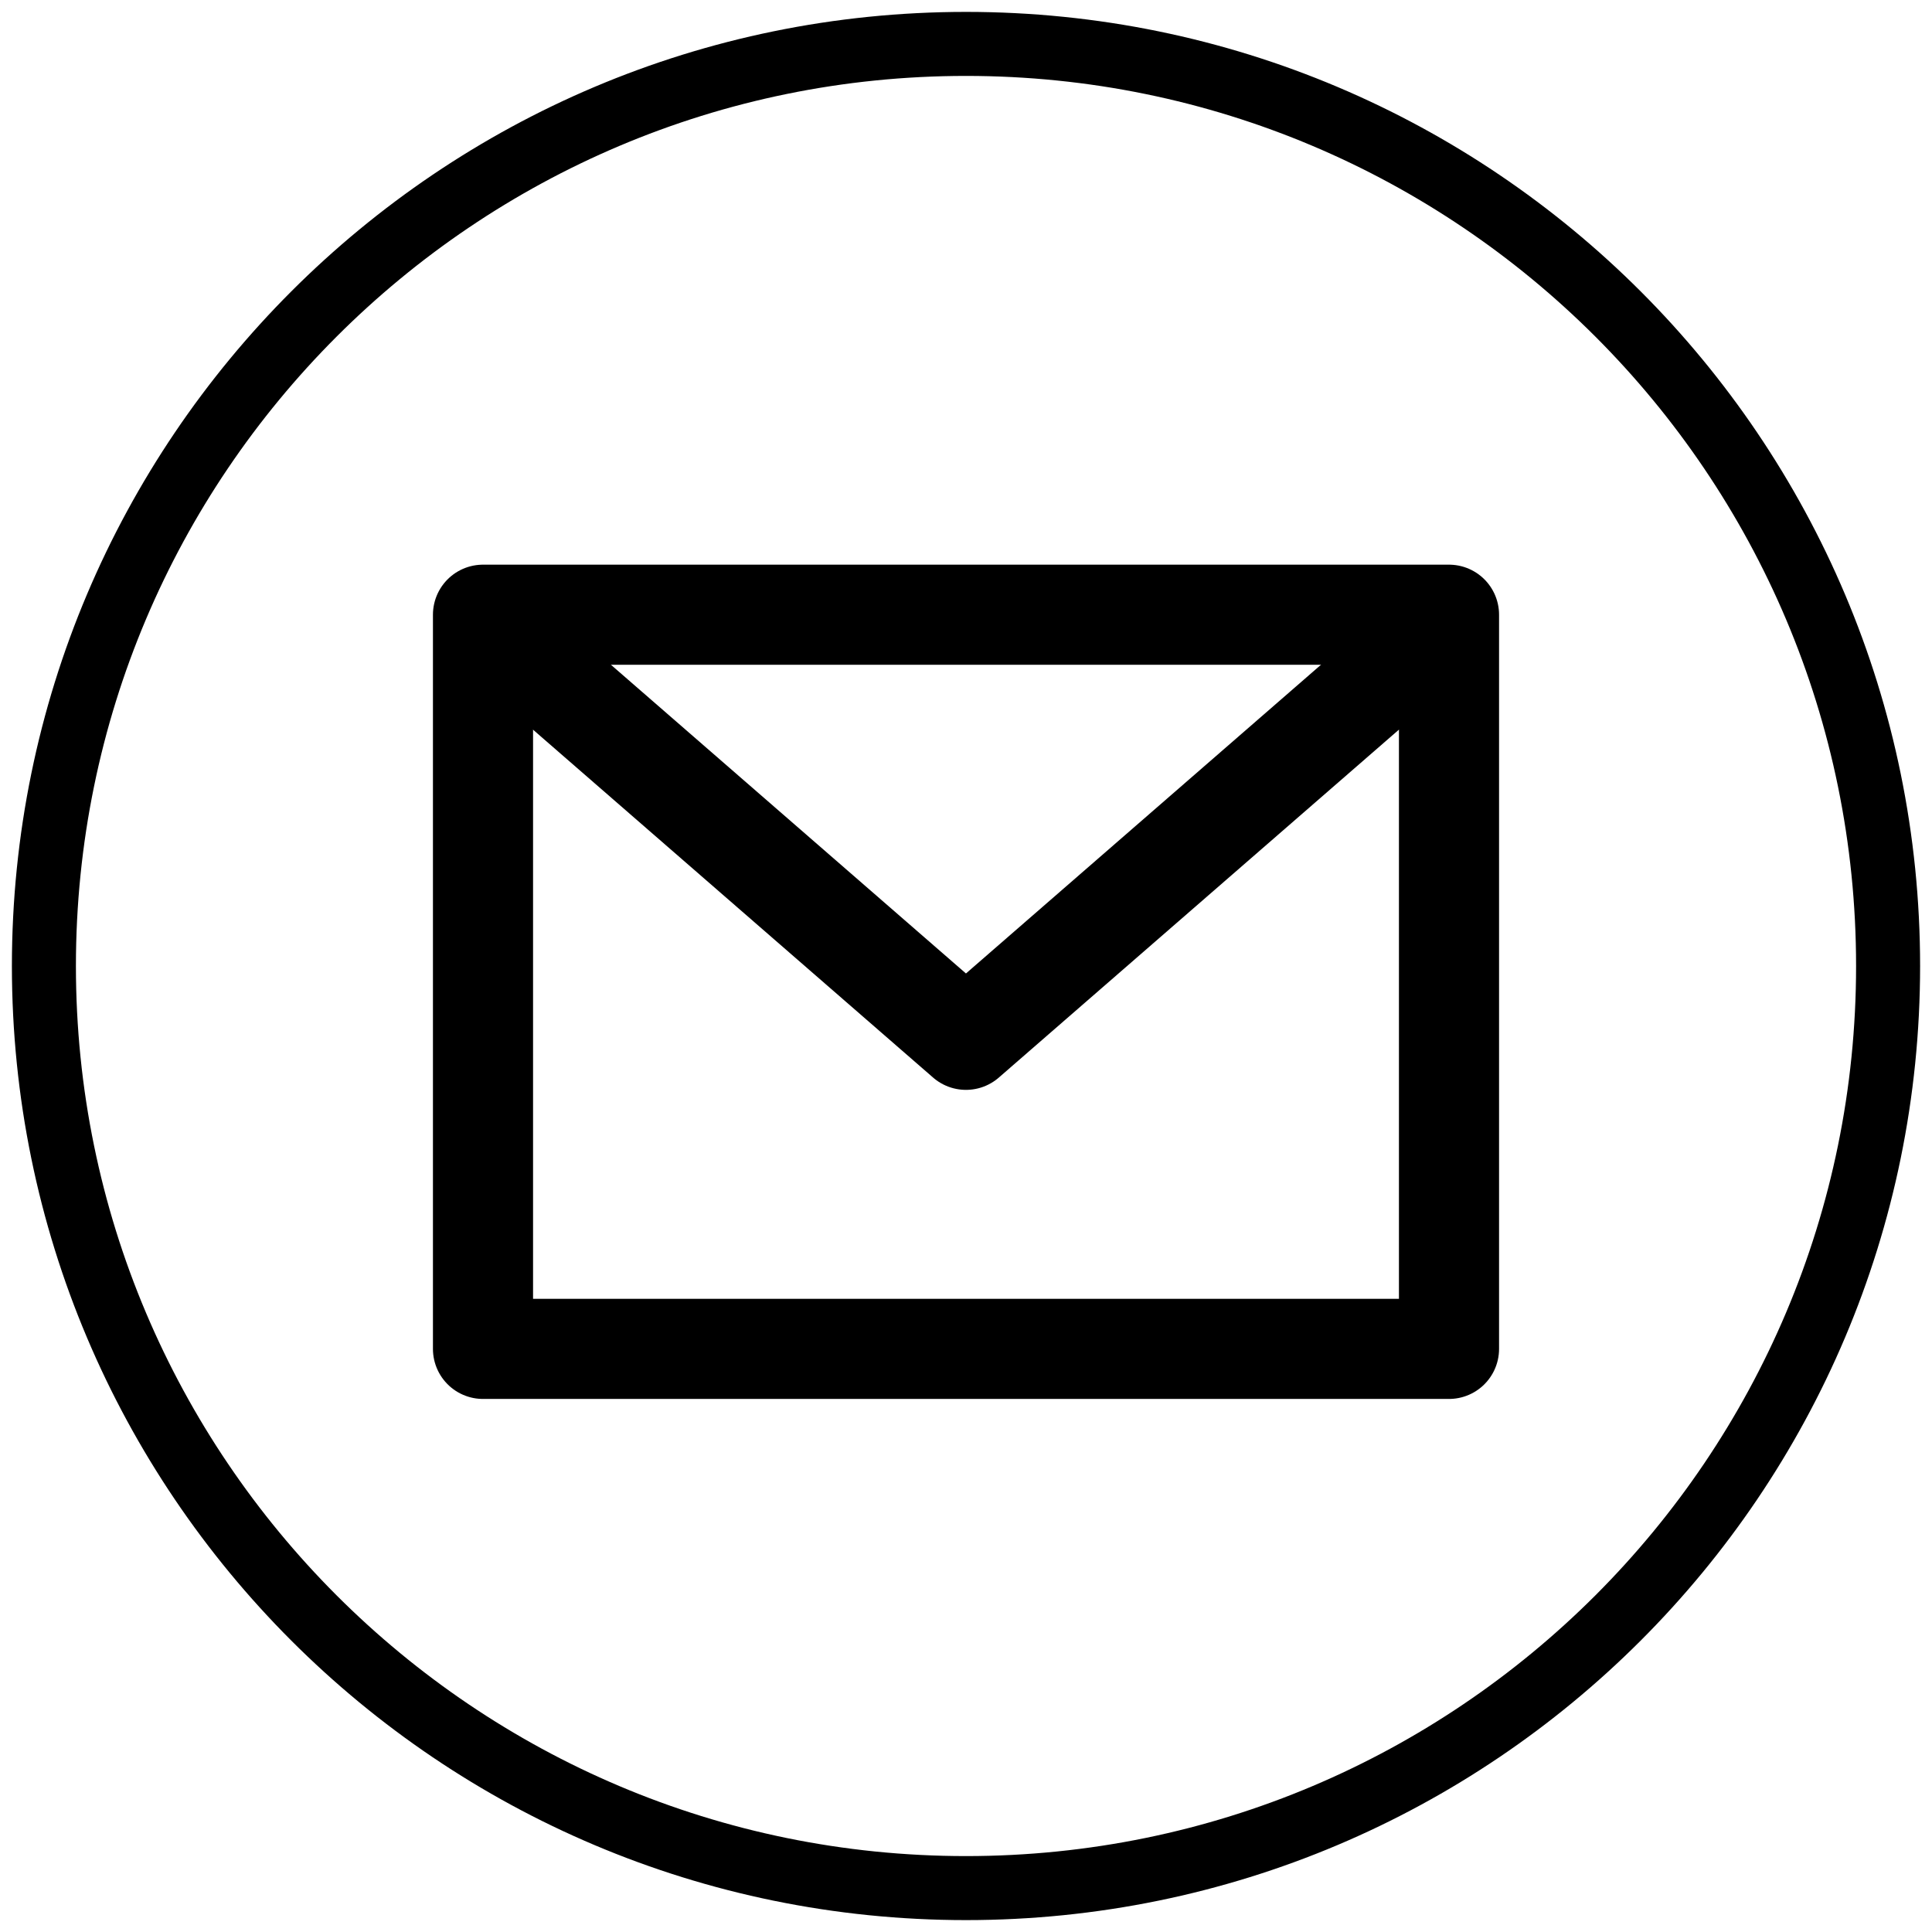
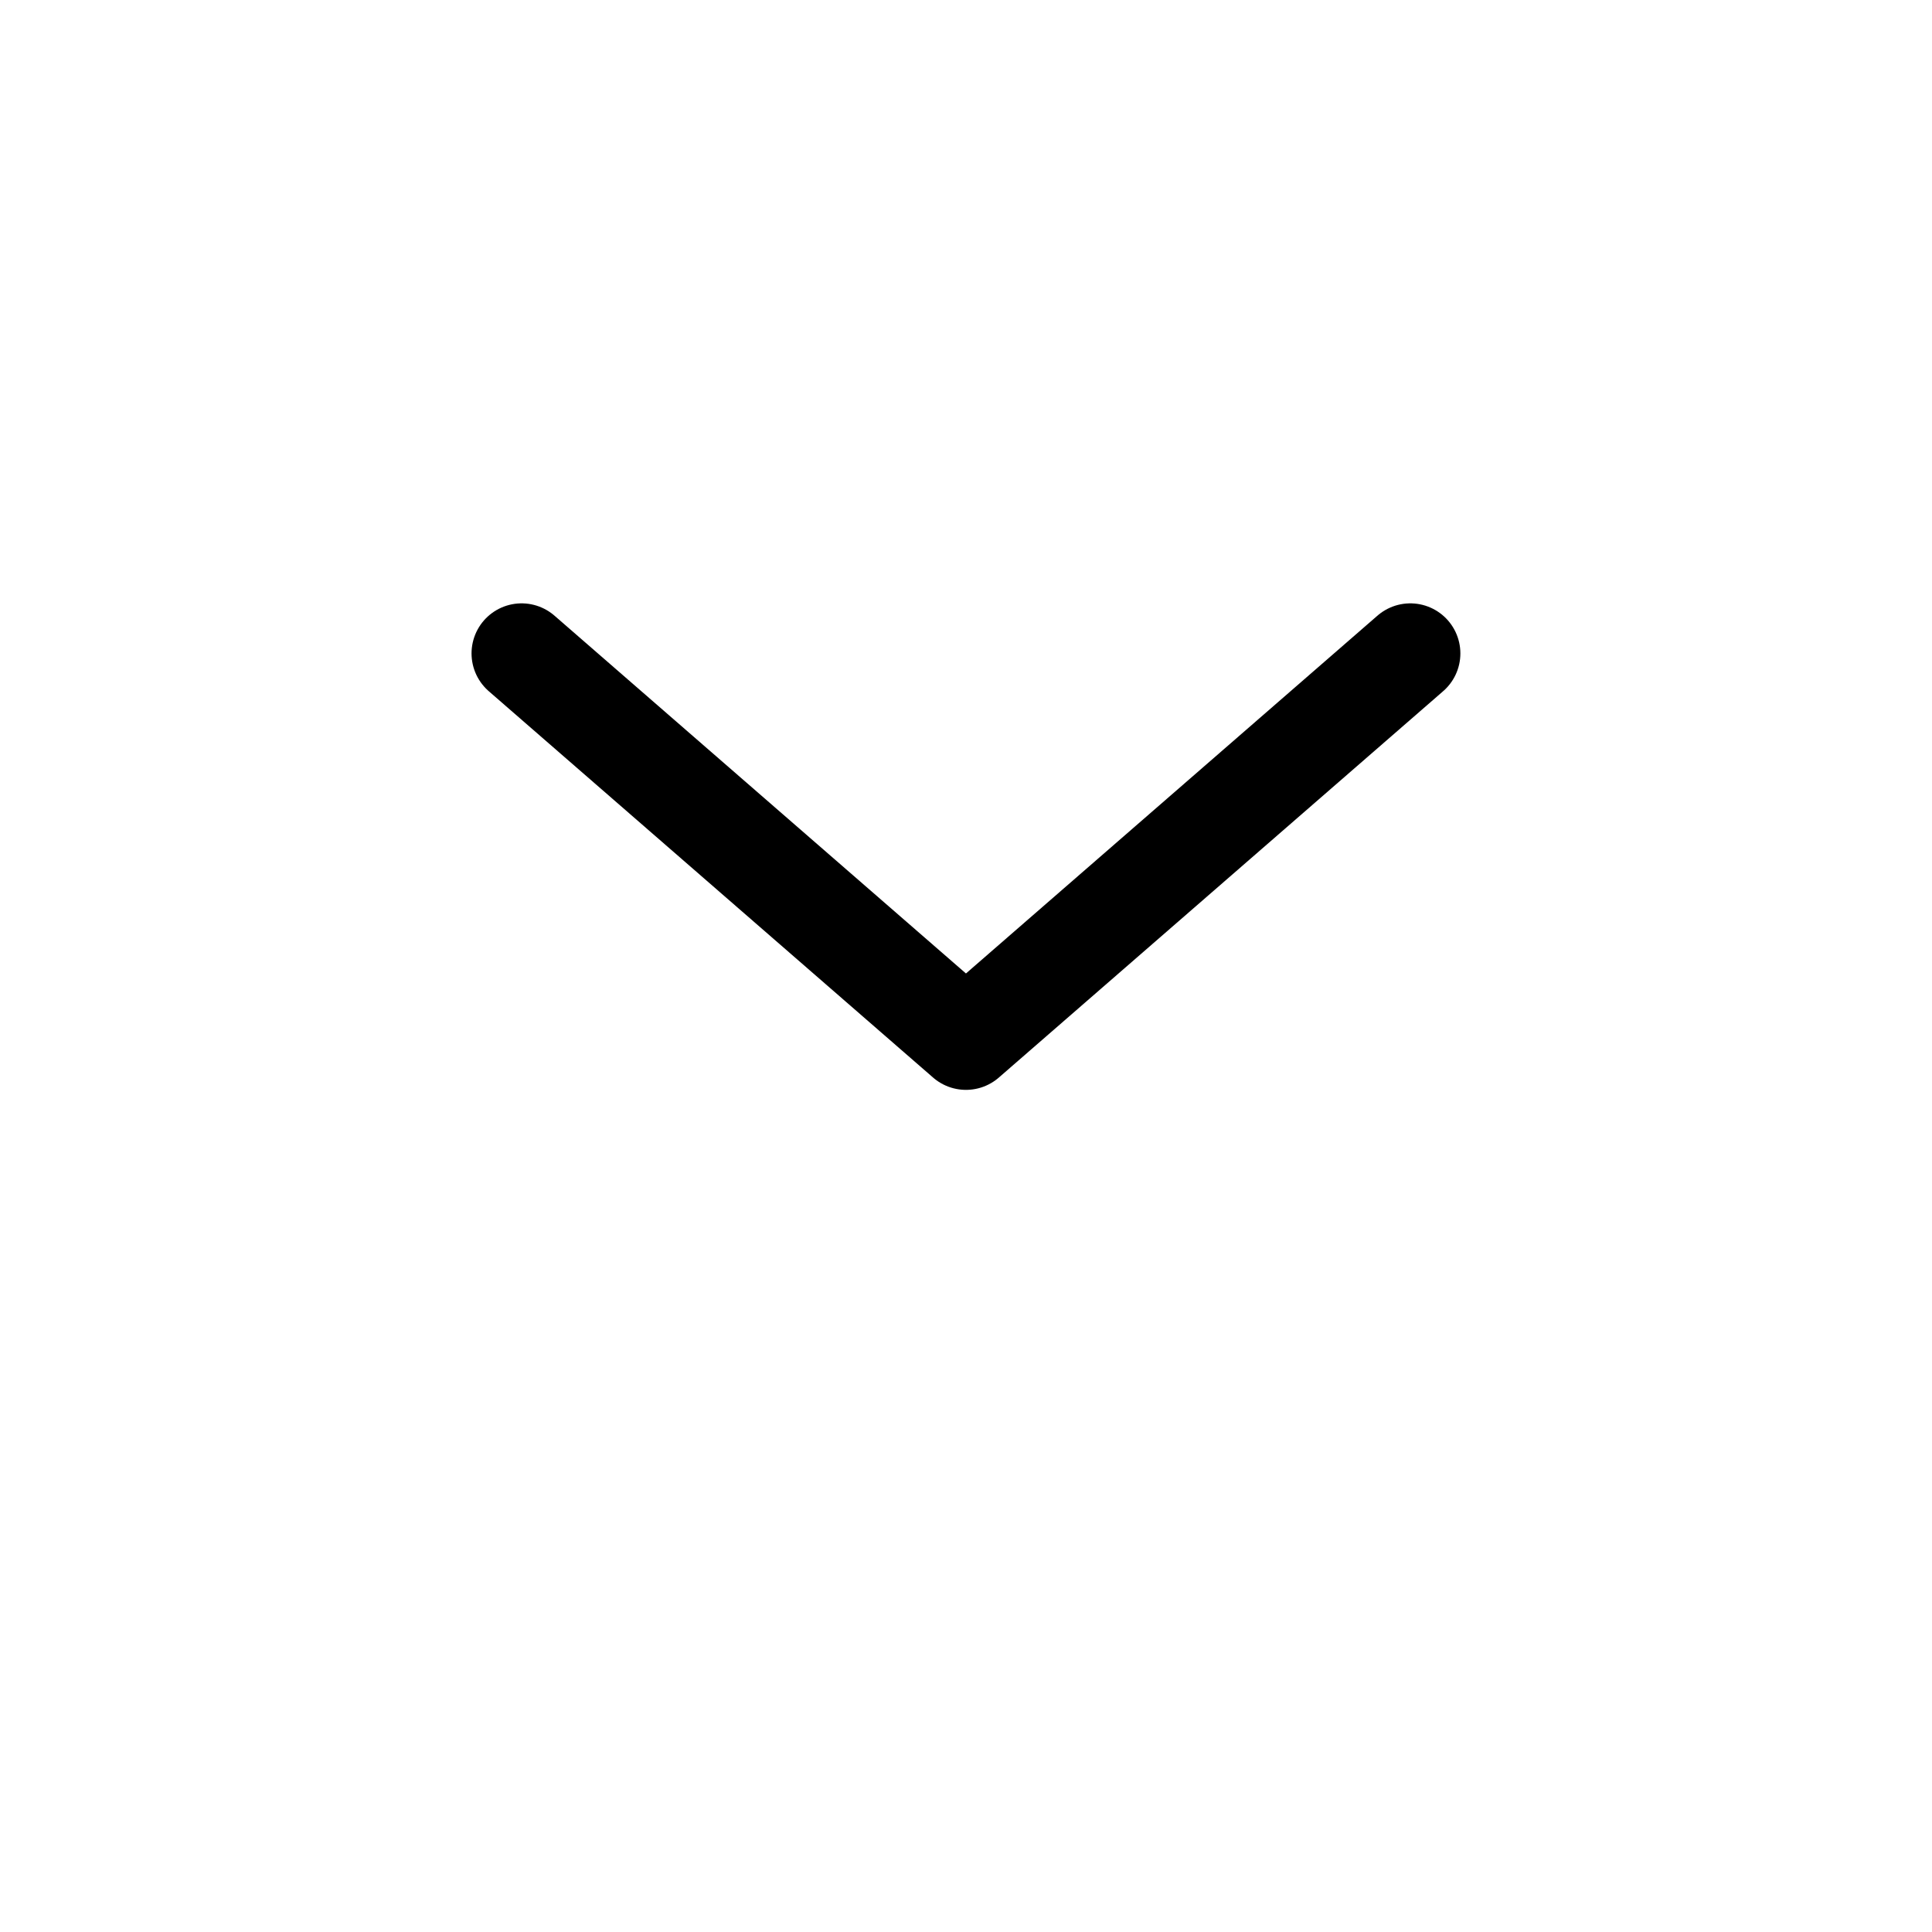
<svg xmlns="http://www.w3.org/2000/svg" width="44" height="44" viewBox="0 0 44 44" fill="none">
-   <path fill-rule="evenodd" clip-rule="evenodd" d="M43 22C43 33.598 33.598 43 22 43C10.402 43 1 33.598 1 22C1 10.402 10.402 1 22 1C33.598 1 43 10.402 43 22Z" stroke="black" stroke-width="1.458" />
-   <path d="M11 14H33V30.72H11V14Z" stroke="black" stroke-width="2.28" stroke-linecap="round" stroke-linejoin="round" />
  <path d="M11.879 14.881L21.999 23.681L32.119 14.881" stroke="black" stroke-width="2.28" stroke-linecap="round" stroke-linejoin="round" />
</svg>